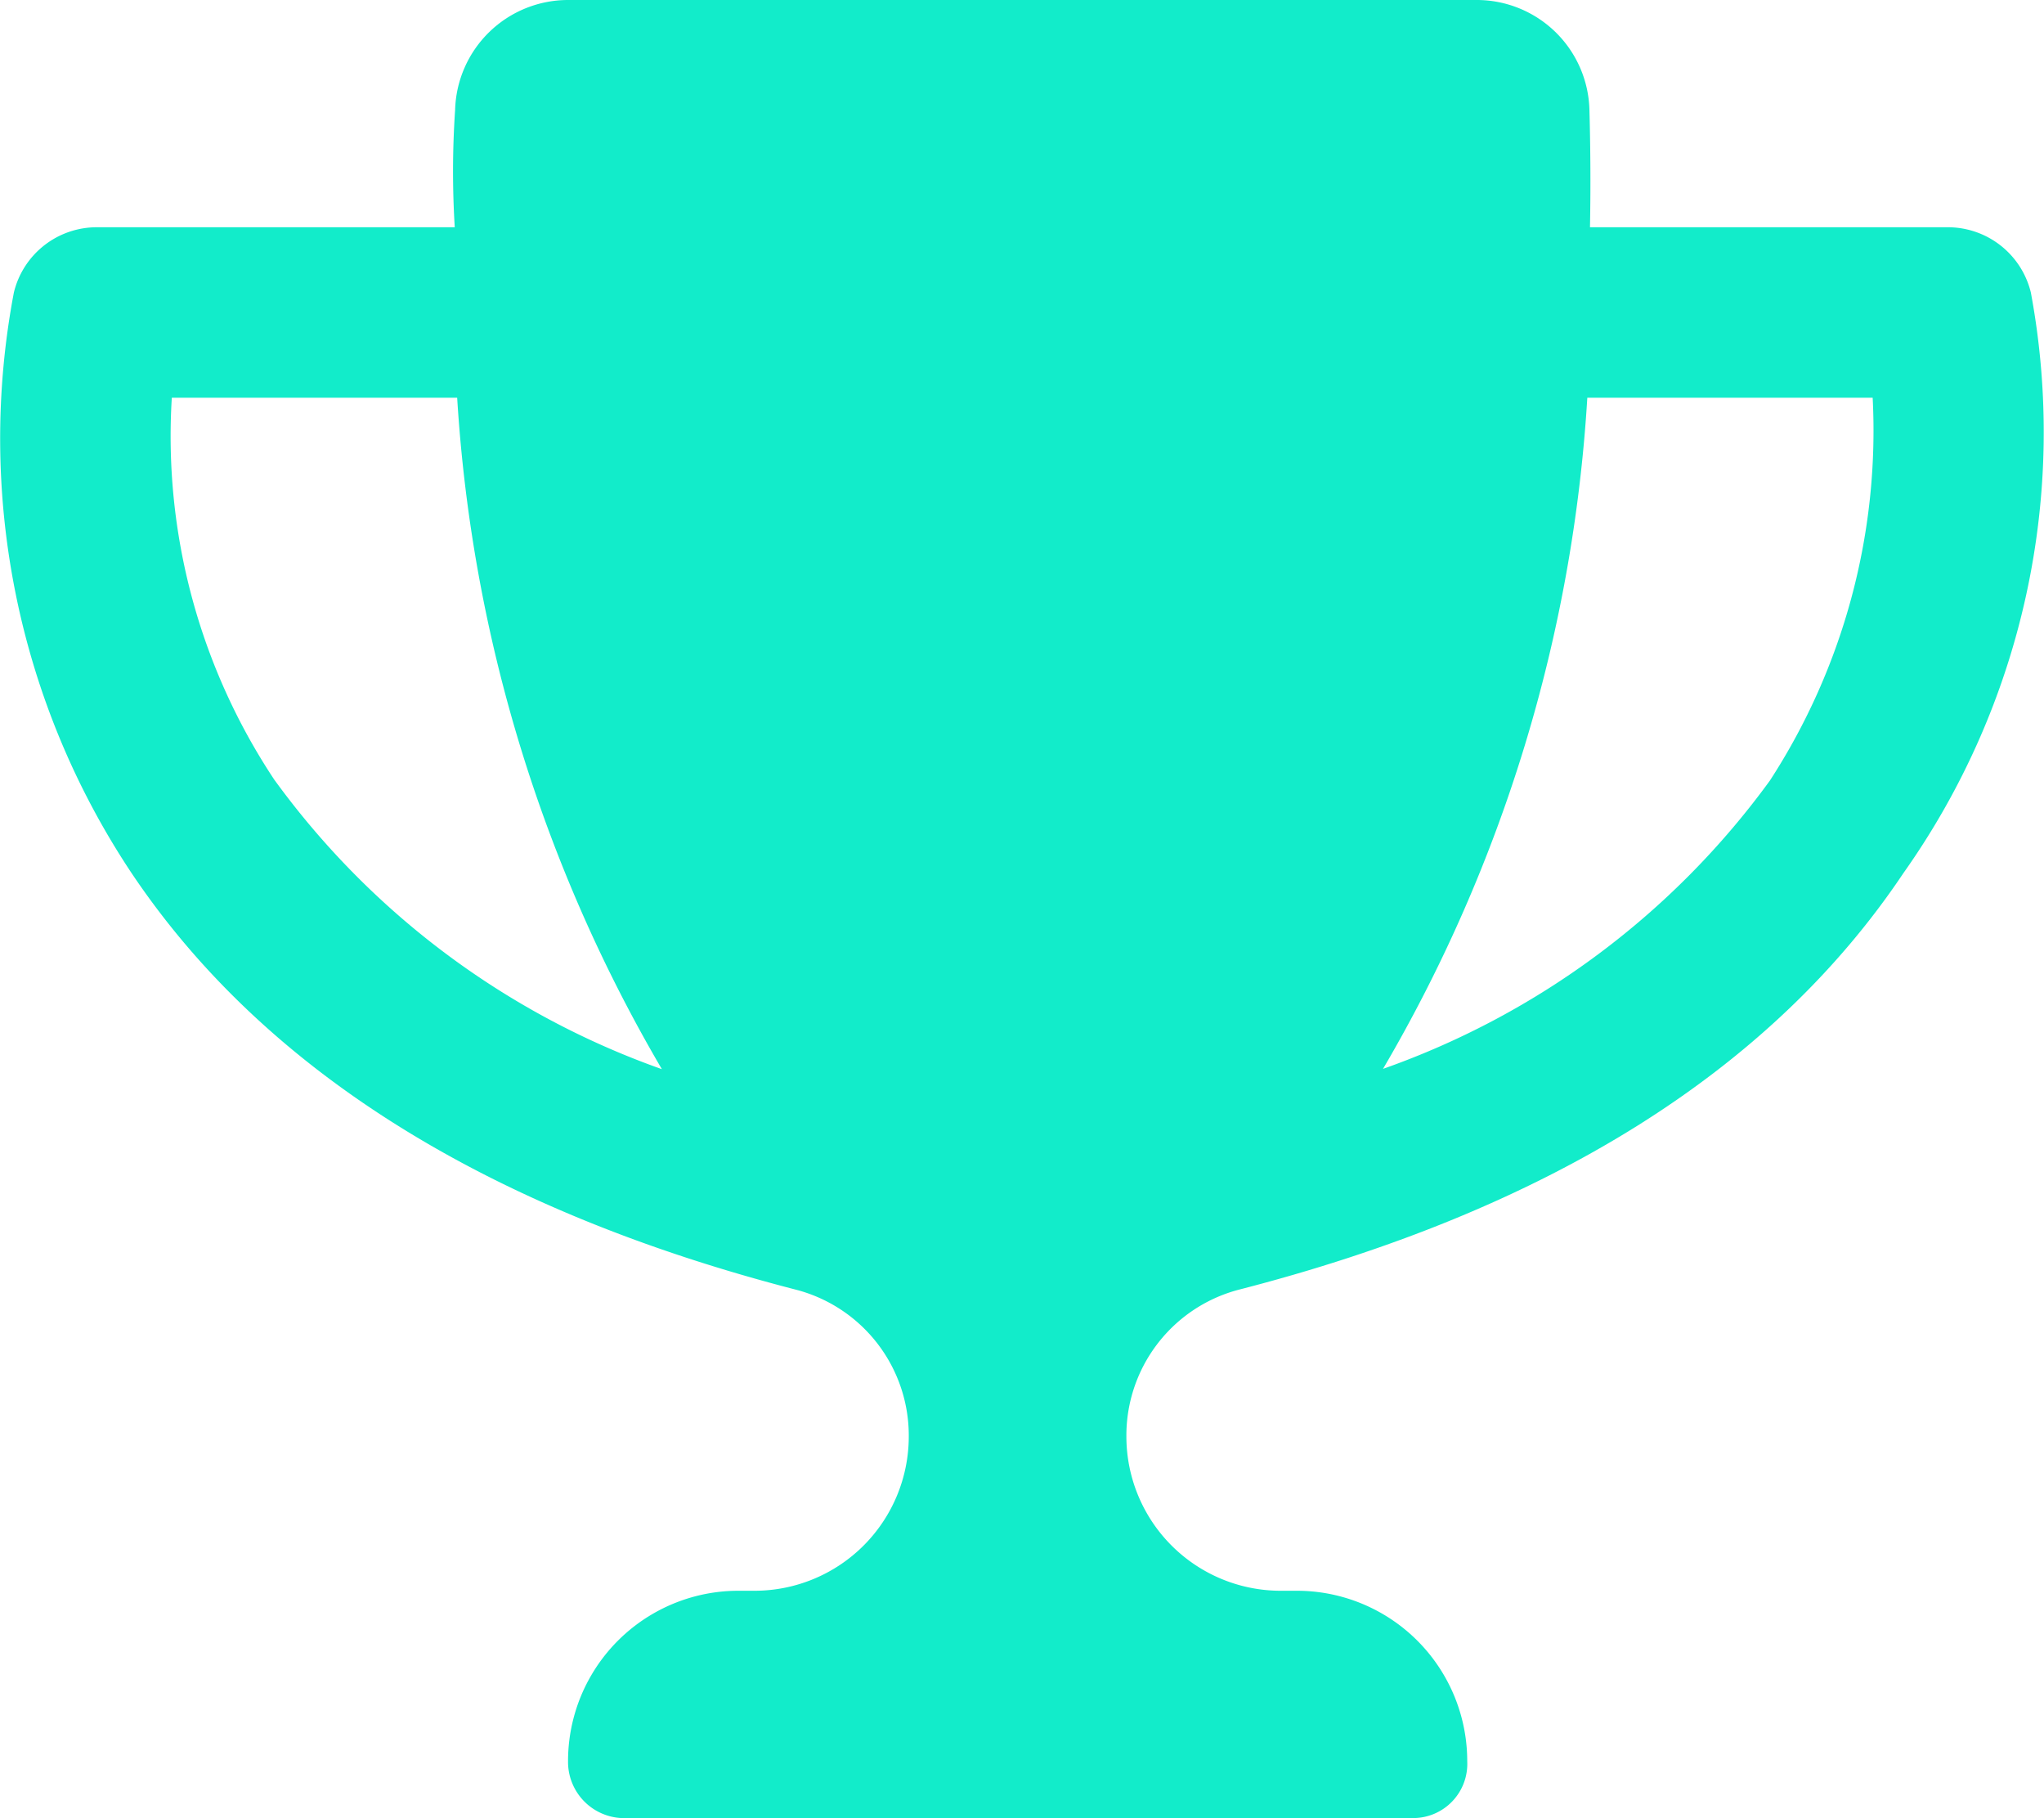
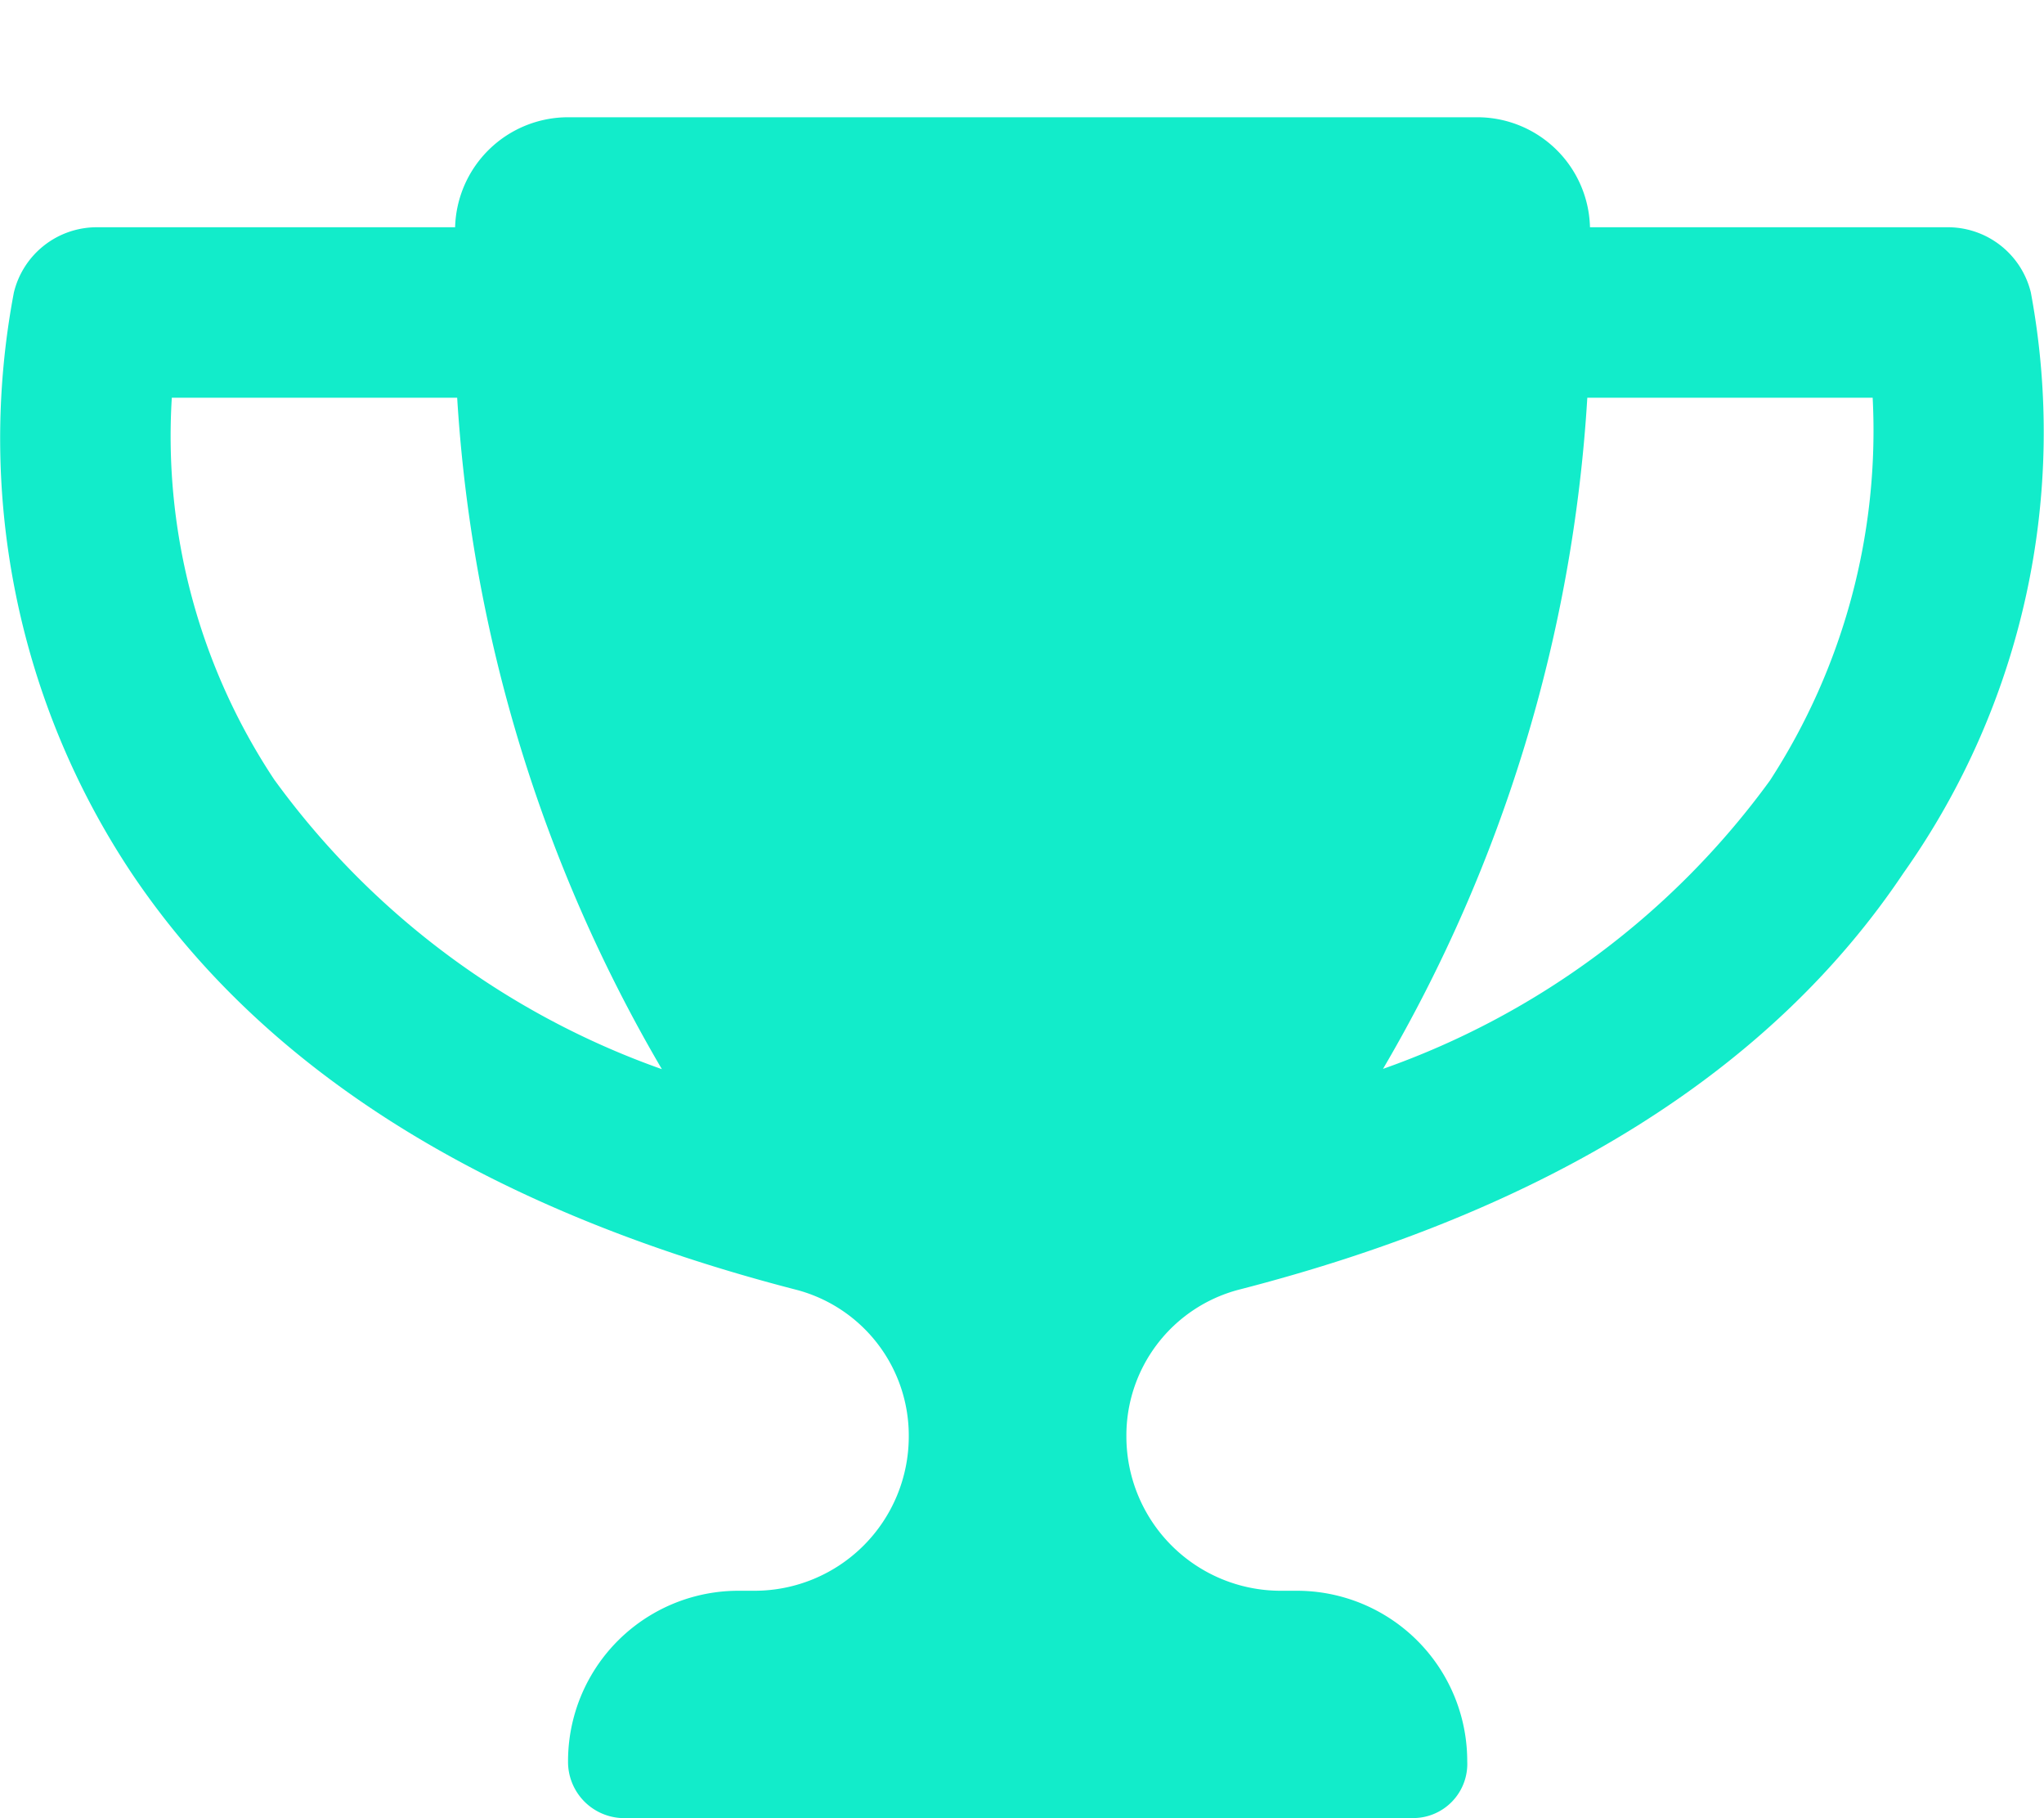
<svg xmlns="http://www.w3.org/2000/svg" width="33.738" height="30" viewBox="0 0 33.738 30">
-   <path d="M33.521-21.423A1.41,1.41,0,0,0,32.15-22.5H26.244c.014-.729.006-1.389-.009-1.935a1.861,1.861,0,0,0-1.872-1.815H9.387a1.866,1.866,0,0,0-1.875,1.815A15.048,15.048,0,0,0,7.506-22.5H1.6A1.408,1.408,0,0,0,.229-21.423a12.937,12.937,0,0,0,1.943,9.581C4.366-8.571,8.067-6.274,13.158-4.963A2.487,2.487,0,0,1,15-2.539,2.546,2.546,0,0,1,12.457,0h-.27A2.812,2.812,0,0,0,9.376,2.813a.928.928,0,0,0,.885.938H23.333a.894.894,0,0,0,.885-.937A2.812,2.812,0,0,0,21.405,0h-.272a2.547,2.547,0,0,1-2.541-2.54,2.487,2.487,0,0,1,1.84-2.424c5.1-1.309,8.795-3.606,10.986-6.879A12.588,12.588,0,0,0,33.521-21.423ZM4.536-13.371a10.246,10.246,0,0,1-1.7-6.316h4.71a24.911,24.911,0,0,0,3.379,11.08,13.446,13.446,0,0,1-6.388-4.764Zm24.679,0a13.4,13.4,0,0,1-6.387,4.759A24.843,24.843,0,0,0,26.2-19.687h4.71A10.605,10.605,0,0,1,29.215-13.371Z" transform="translate(0 26.25)" fill="#12ecca" />
+   <path d="M33.521-21.423A1.41,1.41,0,0,0,32.15-22.5H26.244a1.861,1.861,0,0,0-1.872-1.815H9.387a1.866,1.866,0,0,0-1.875,1.815A15.048,15.048,0,0,0,7.506-22.5H1.6A1.408,1.408,0,0,0,.229-21.423a12.937,12.937,0,0,0,1.943,9.581C4.366-8.571,8.067-6.274,13.158-4.963A2.487,2.487,0,0,1,15-2.539,2.546,2.546,0,0,1,12.457,0h-.27A2.812,2.812,0,0,0,9.376,2.813a.928.928,0,0,0,.885.938H23.333a.894.894,0,0,0,.885-.937A2.812,2.812,0,0,0,21.405,0h-.272a2.547,2.547,0,0,1-2.541-2.54,2.487,2.487,0,0,1,1.84-2.424c5.1-1.309,8.795-3.606,10.986-6.879A12.588,12.588,0,0,0,33.521-21.423ZM4.536-13.371a10.246,10.246,0,0,1-1.7-6.316h4.71a24.911,24.911,0,0,0,3.379,11.08,13.446,13.446,0,0,1-6.388-4.764Zm24.679,0a13.4,13.4,0,0,1-6.387,4.759A24.843,24.843,0,0,0,26.2-19.687h4.71A10.605,10.605,0,0,1,29.215-13.371Z" transform="translate(0 26.25)" fill="#12ecca" />
</svg>